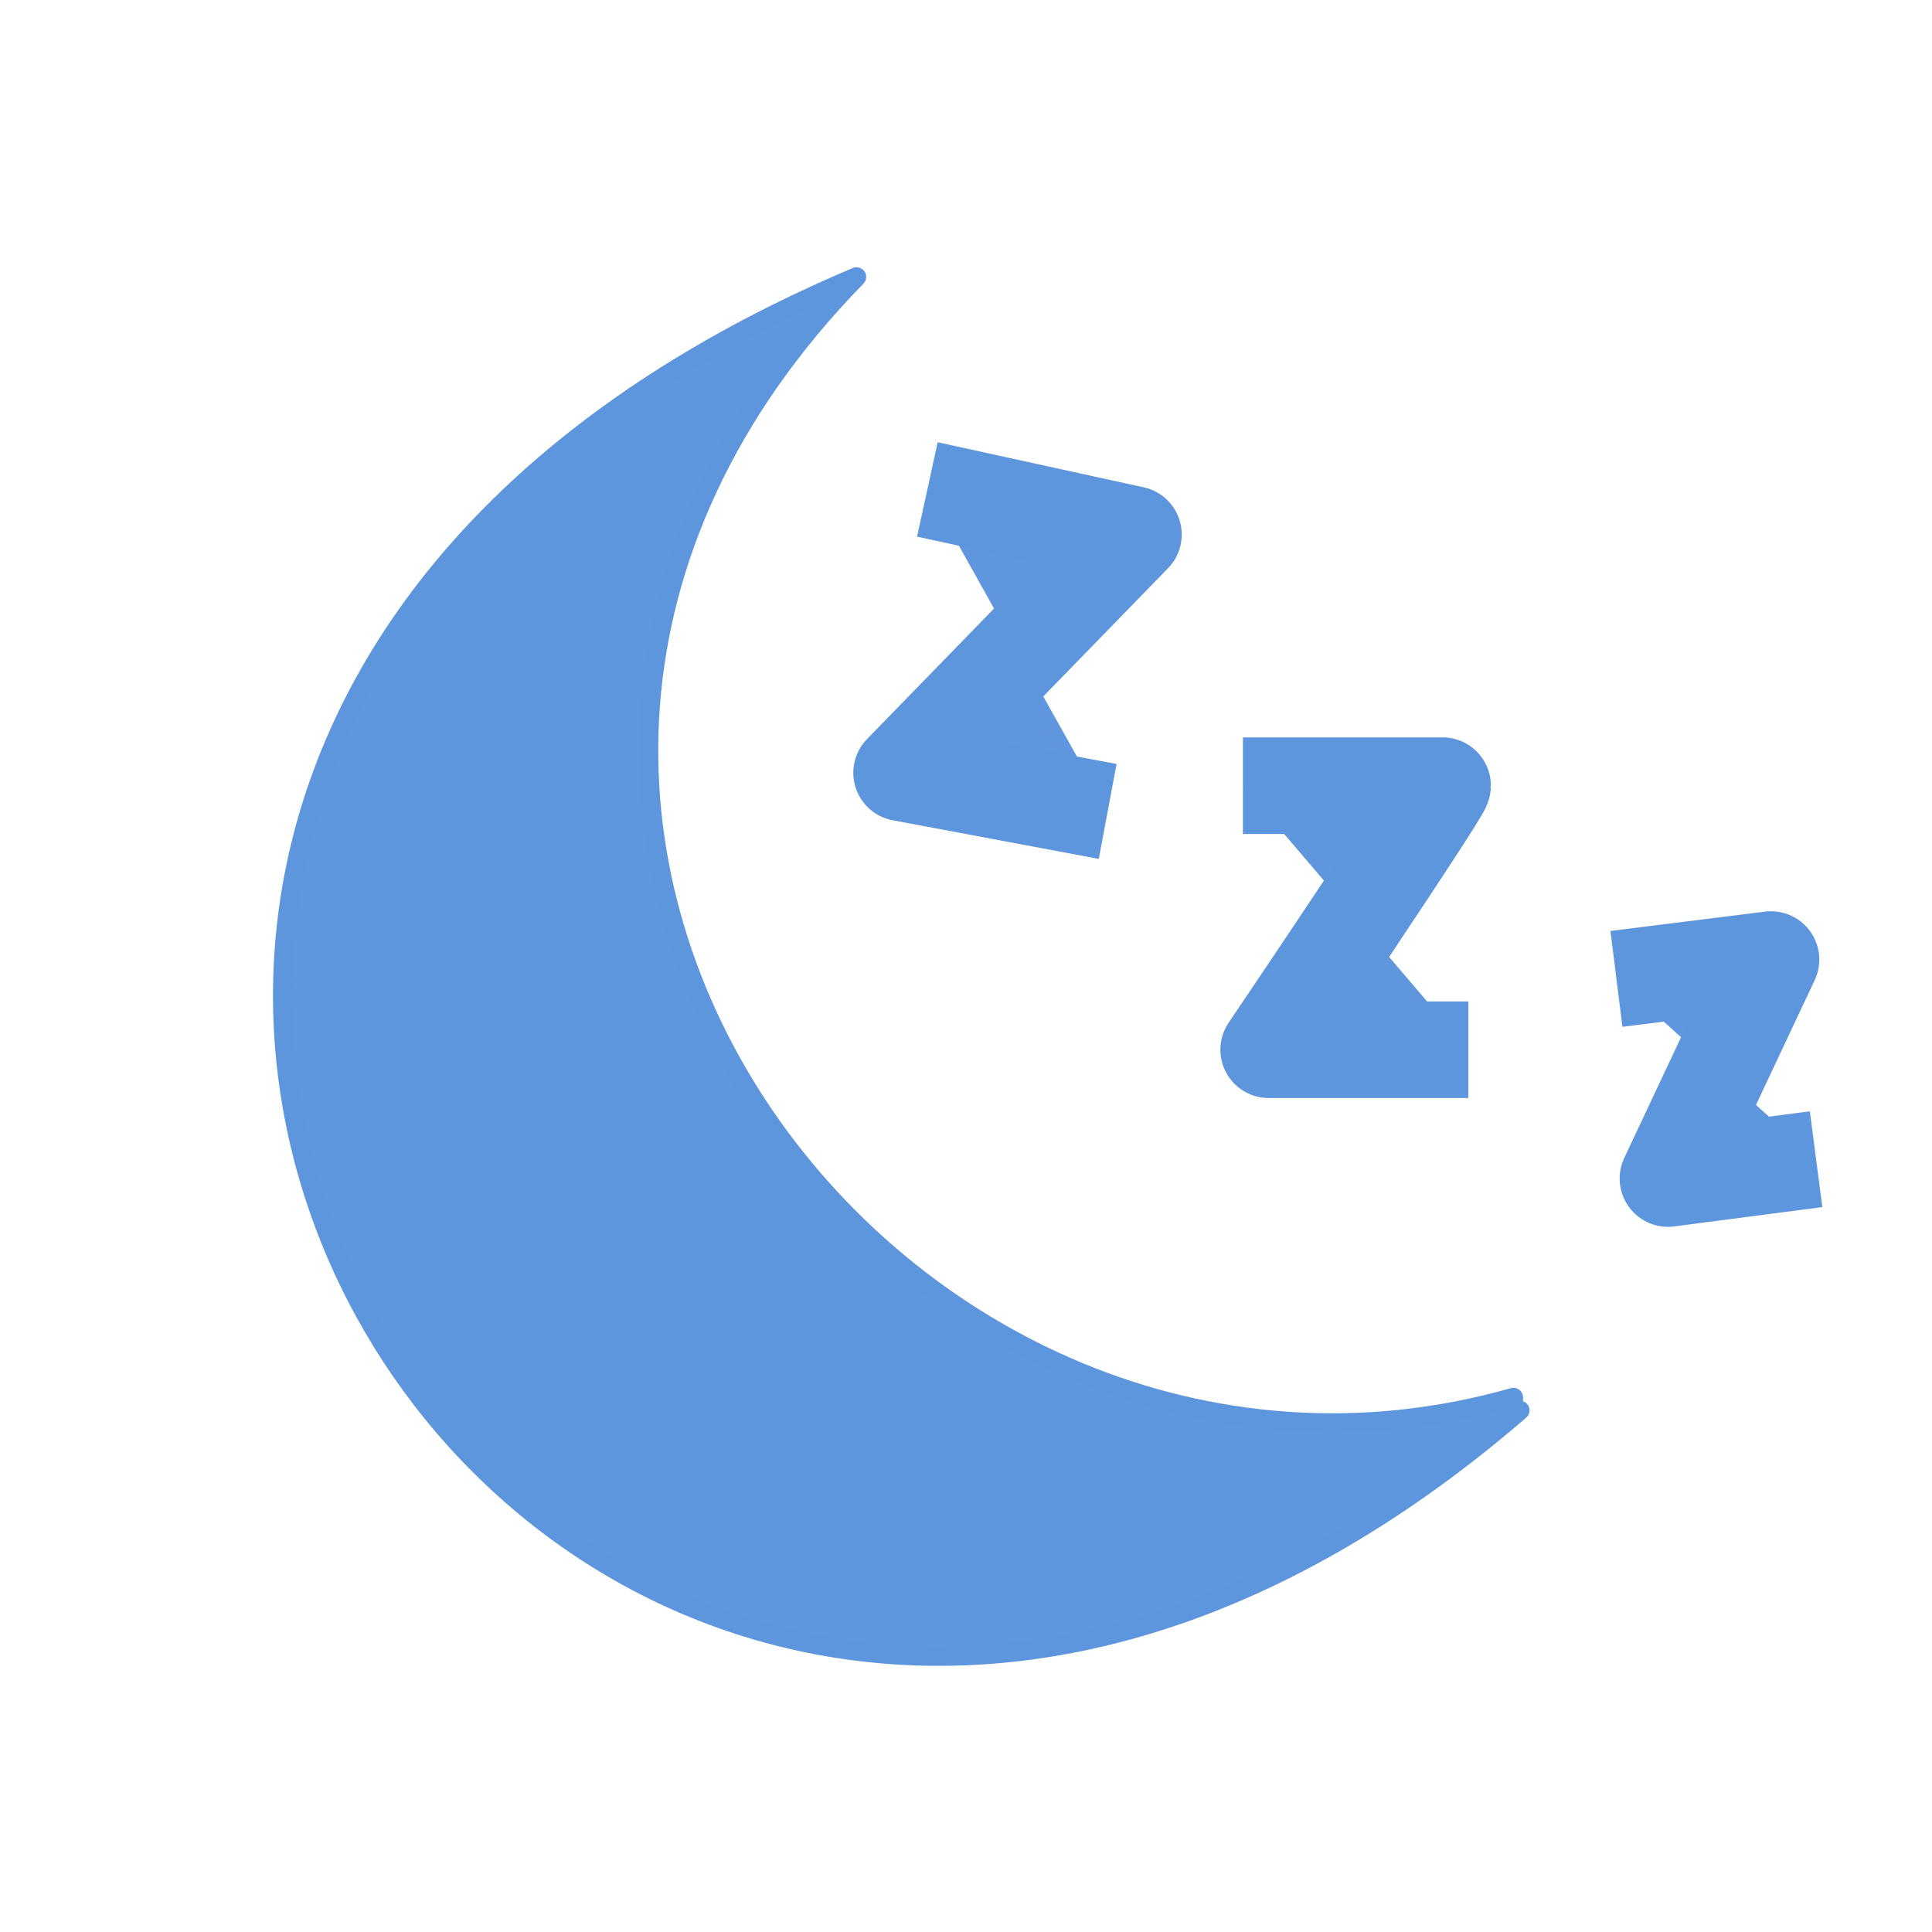
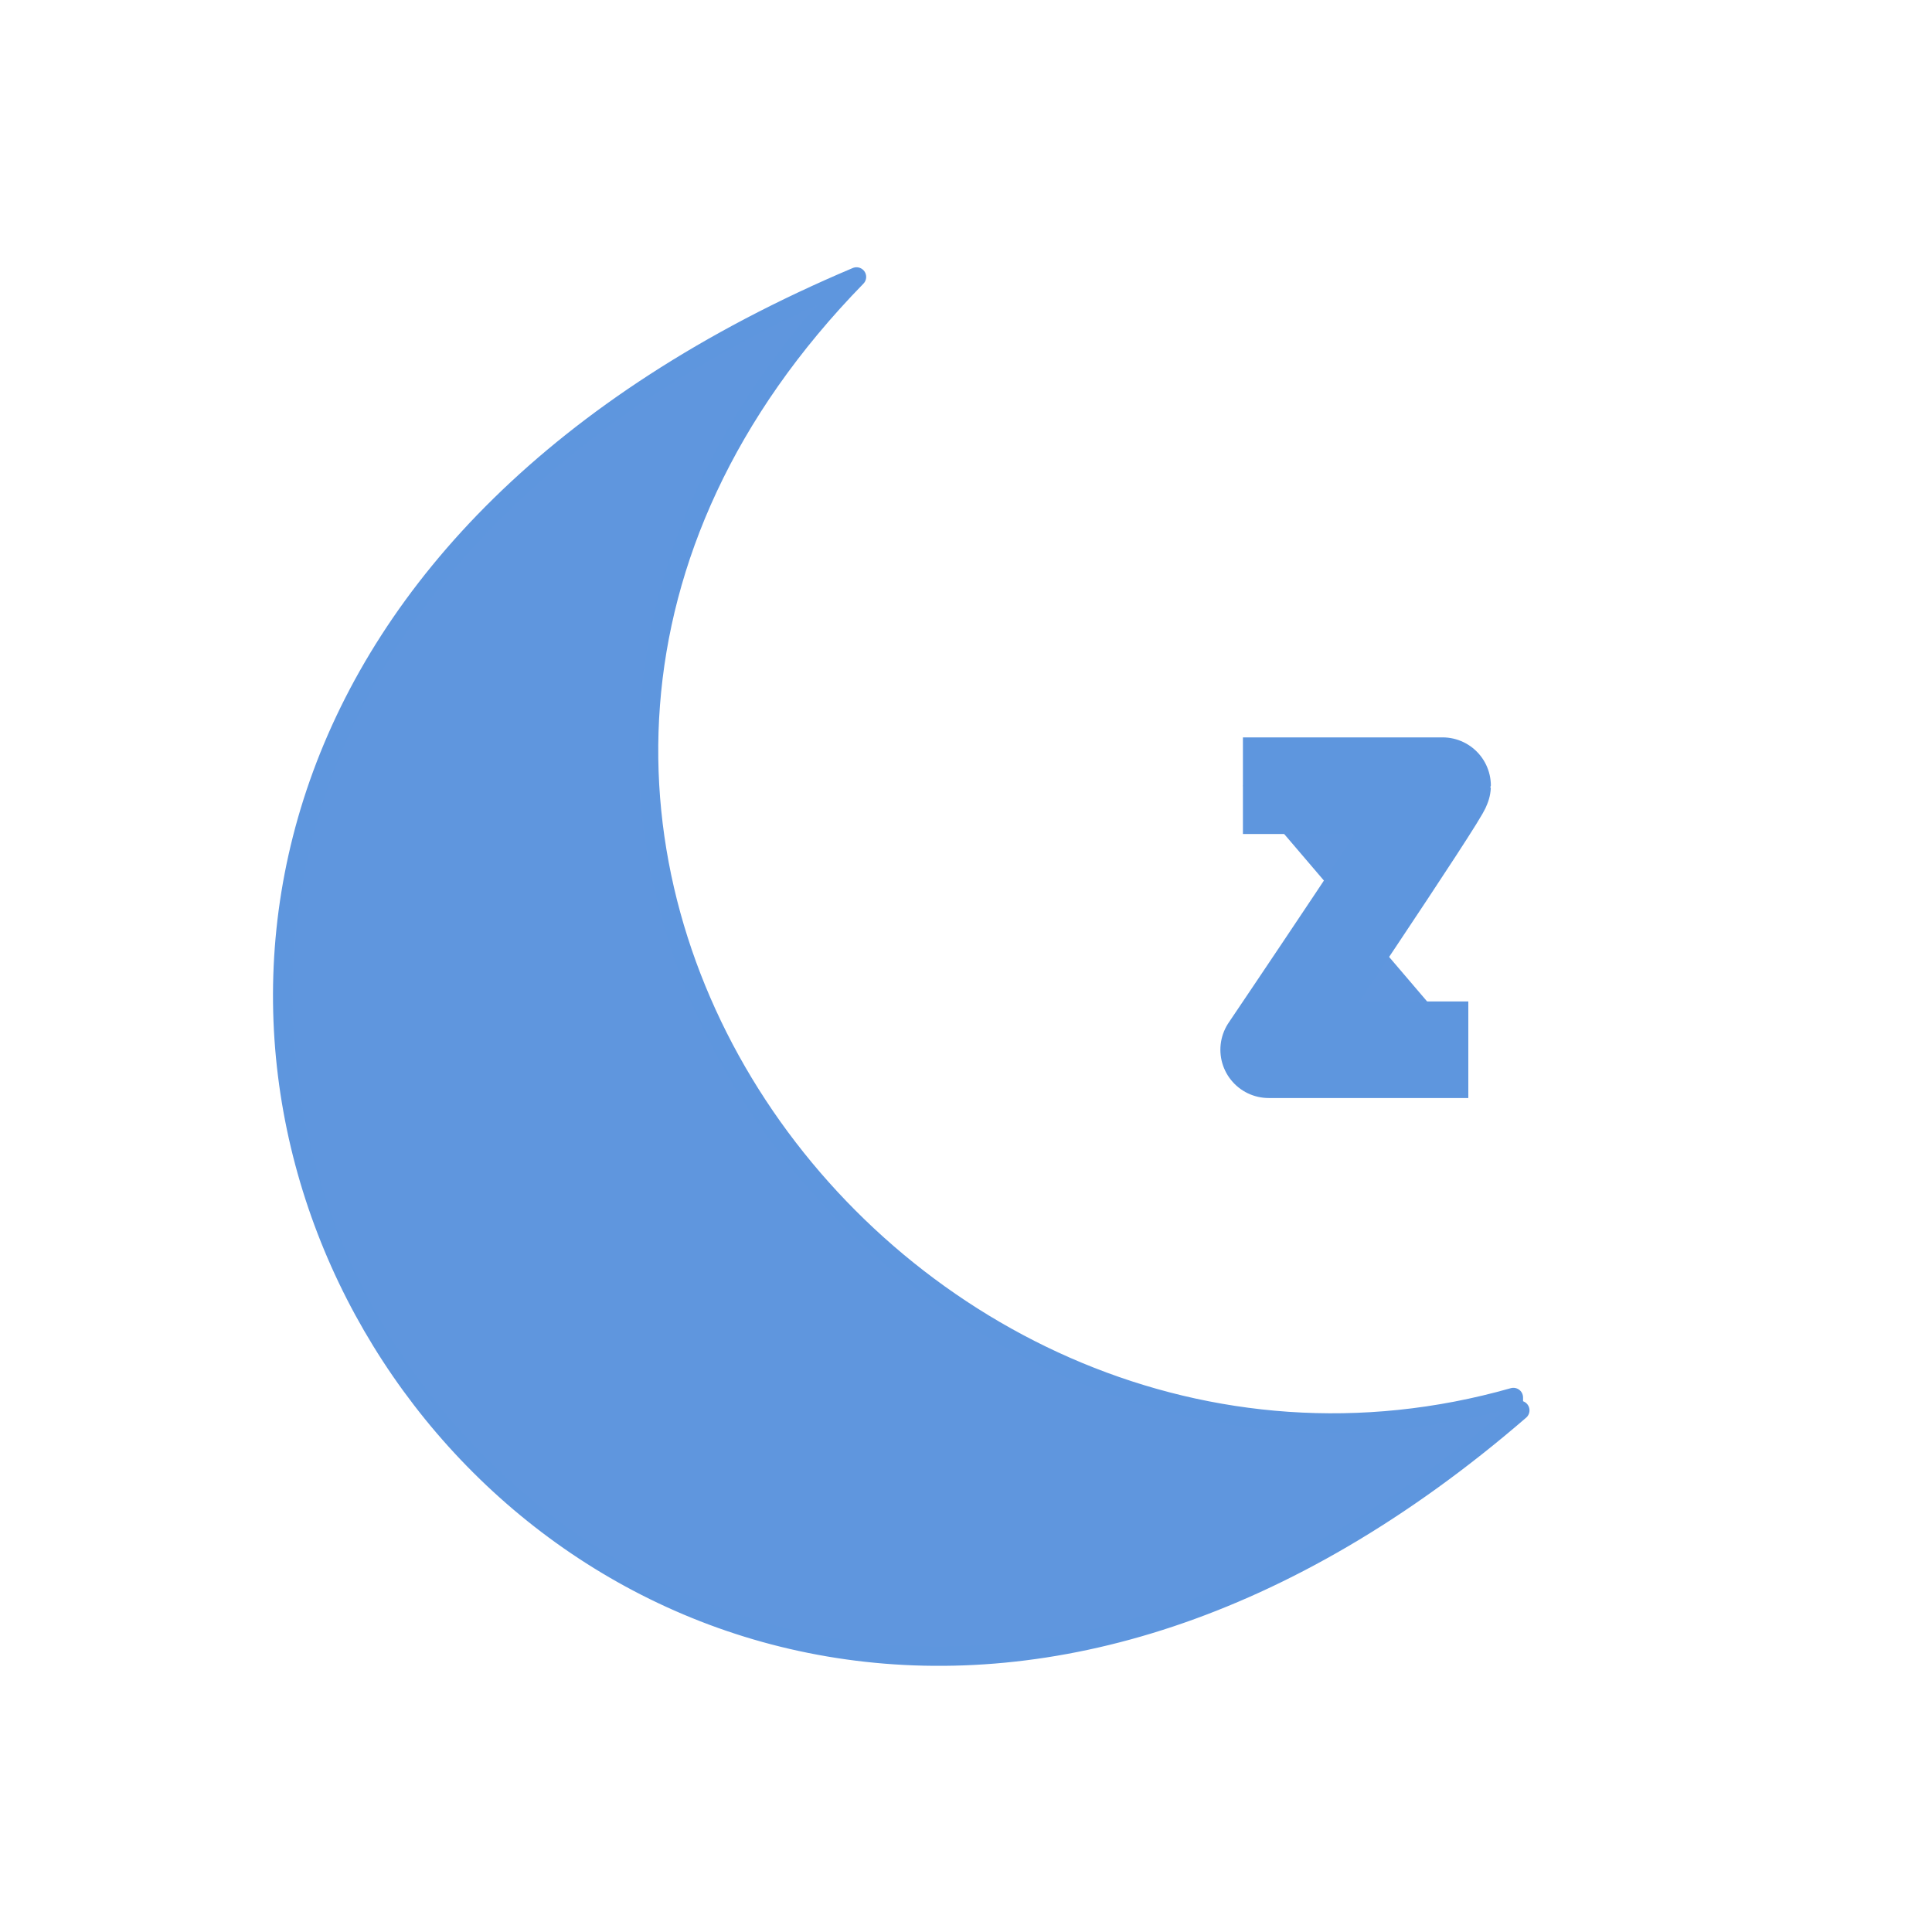
<svg xmlns="http://www.w3.org/2000/svg" version="1.1" viewBox="0 0 30 30">
  <defs>
    <style>
      .cls-1 {
        stroke-width: .3px;
      }

      .cls-1, .cls-2 {
        fill: #5f96de;
        stroke: #5e96de;
        stroke-linejoin: round;
      }

      .cls-2 {
        stroke-width: 1.5px;
      }
    </style>
  </defs>
  <g>
    <g id="Layer_1">
      <g id="Layer_1-2" data-name="Layer_1">
        <g id="Group_53769">
          <g id="Group_52821">
            <path id="Path_172466" class="cls-1" d="M23.6,21.9C8.9,34.6-5.4,12.2,13.3,4.3h0c-8.2,8.4.7,20.1,10.2,17.4h0v.2Z" />
-             <path id="Path_172467" class="cls-2" d="M14.4,7.6l3.2.7-3.6,3.7,3.2.6" />
            <path id="Path_172468" class="cls-2" d="M19.3,12.2h3.1c0,.1-2.7,4.1-2.7,4.1h3.1" />
-             <path id="Path_172469" class="cls-2" d="M25.1,15.2l2.4-.3-1.6,3.4,2.3-.3" />
          </g>
        </g>
      </g>
    </g>
  </g>
</svg>